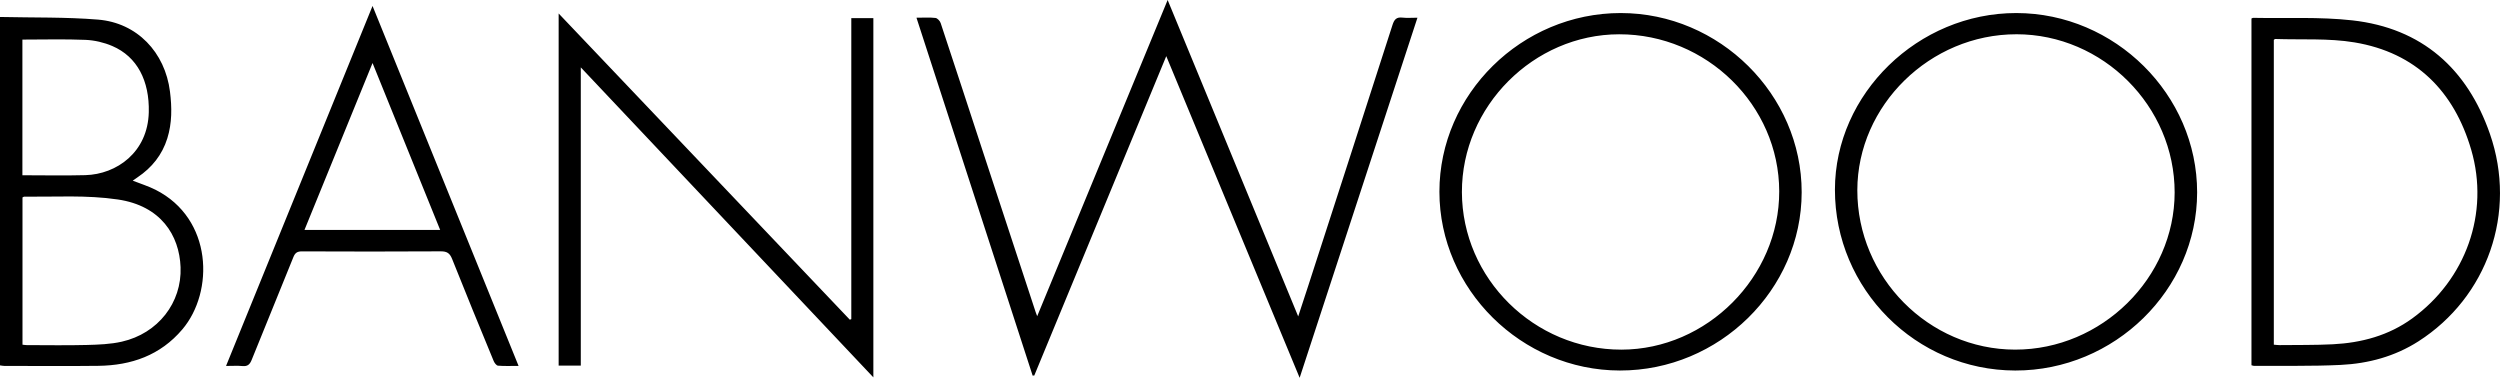
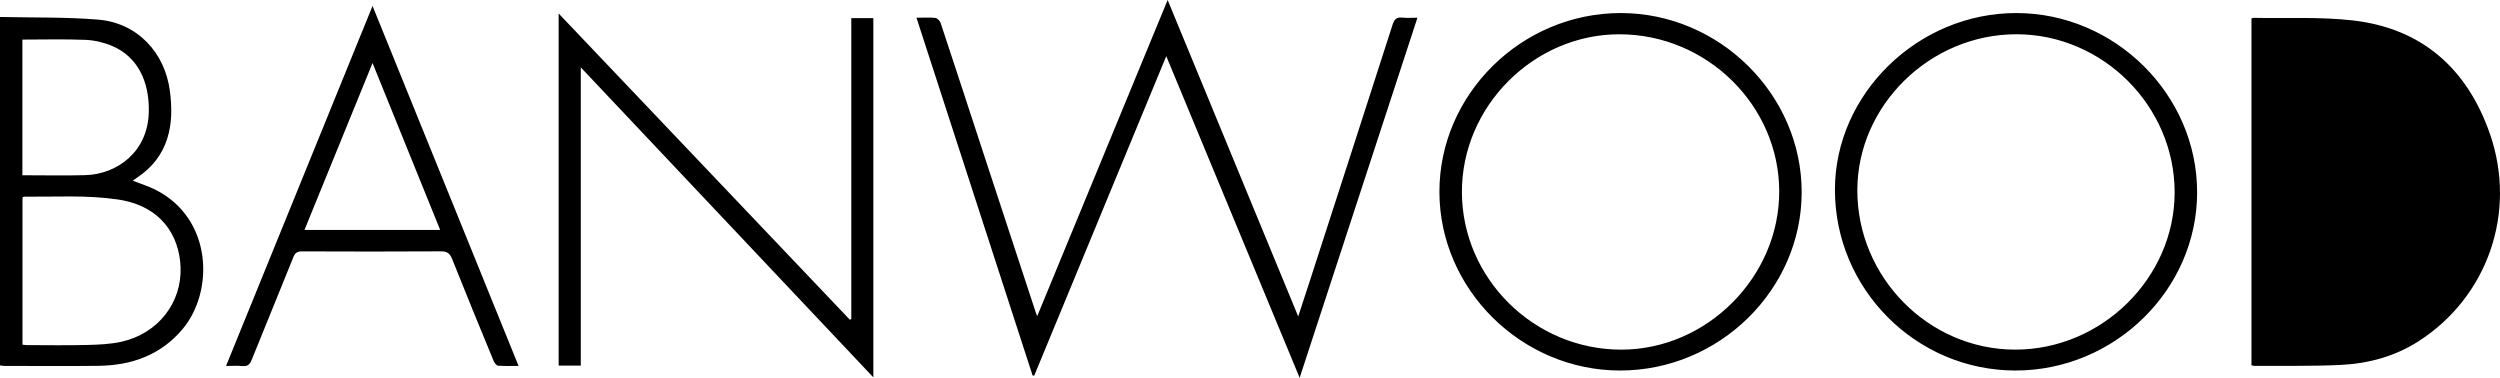
<svg xmlns="http://www.w3.org/2000/svg" version="1.1" viewBox="0 0 1898.82 286.95">
  <g>
    <g id="Laag_1">
      <g id="RAsiAv.tif">
        <g>
-           <path d="M696.08 13.45c5.49 0 10.01-.33 14.42.18 1.49.17 3.43 2.26 3.96 3.88 10.88 32.77 21.56 65.6 32.33 98.41 13.25 40.37 26.53 80.74 39.81 121.1.2.62.45 1.22 1.17 3.15C820.88 159.93 853.56 80.72 886.86 0c33.23 80.54 65.94 159.82 99.16 240.33 2.78-8.48 5.16-15.64 7.48-22.81 21.42-66.17 42.87-132.33 64.13-198.54 1.33-4.14 2.96-6.14 7.52-5.61 3.43.4 6.95.08 11.44.08-29.81 91.13-59.43 181.67-89.47 273.5-33.9-81.75-67.3-162.3-101.31-244.31-33.81 81.8-67.03 162.19-100.25 242.58-.42.01-.83.03-1.25.04-29.32-90.33-58.64-180.66-88.23-271.81ZM663.35 286.63c-74.27-78.69-147.79-156.58-222.22-235.45v226.51h-16.82V10.24c74.14 77.97 147.66 155.28 221.17 232.59.37-.15.74-.3 1.11-.46V13.77h16.75v272.85ZM0 12.89c25.24.58 49.95 0 74.46 2 29.64 2.42 50.9 24.82 54.64 54.66 1.5 11.96 1.62 23.89-2.02 35.54-3.91 12.53-11.69 22.23-22.55 29.54-1.2.81-2.37 1.65-3.71 2.59 6.01 2.37 11.88 4.18 17.29 6.91 43.54 21.97 44.63 77.46 20.38 106.05-16.74 19.74-38.75 27.37-63.81 27.68-23.82.3-47.64.07-71.46.06-.97 0-1.94-.24-3.22-.4V12.89ZM17.07 261.8c1.3.14 2.27.32 3.23.32 15.16.02 30.32.29 45.47-.1 8.95-.23 18.1-.55 26.77-2.52 27.51-6.25 45.64-29.6 44.61-56.56-.94-24.36-15.04-46.6-47.58-51.42-23.72-3.51-47.53-1.92-71.31-2.13-.29 0-.57.27-1.18.57v111.83Zm-.06-128.69c16.22 0 32.02.35 47.8-.08 23.87-.66 47.48-17.44 48.2-47.81.56-23.75-8.71-42.13-27.72-50.27-6.29-2.7-13.44-4.38-20.28-4.67-15.88-.67-31.82-.21-48-.21v103.05ZM1231 9.91c74.96 0 137.47 61.92 137.42 136.12-.05 74.07-62.64 135.46-138.03 135.39-74.82-.06-137.1-61.74-137.12-135.79-.02-74.17 62.45-135.72 137.73-135.72Zm-120.64 135.96c.14 65.71 54.89 119.78 121.19 119.69 64.97-.09 119.95-55.28 119.82-120.25-.13-65.38-55.17-119.37-121.6-119.27-65 .09-119.55 54.83-119.41 119.84ZM1531.49 9.91c74.94.07 137.34 61.98 137.29 136.23-.05 73.99-62.74 135.38-138.14 135.28-75.43-.1-137.05-61.93-136.96-137.41.09-72.83 63.13-134.17 137.81-134.1Zm.06 16.12c-65.63-.03-120.78 54-120.86 118.42-.09 66.19 54.17 121.03 119.82 121.1 65.79.07 121.13-54.43 121.19-119.35.06-65.56-54.52-120.15-120.14-120.18ZM1710.05 277.4V14.06c.65-.27.96-.51 1.25-.5 25.12.49 50.44-.87 75.3 1.9 53.03 5.9 87.39 36.85 104.54 86.15 20.84 59.92-1.92 124.11-54.26 157.64-17.98 11.51-38.08 16.9-59.07 17.92-21.93 1.07-43.93.55-65.9.71-.48 0-.95-.23-1.86-.47Zm16.98-15.61c1.72.14 3.01.35 4.3.33 13.49-.16 26.99.05 40.46-.63 21.84-1.1 42.45-6.62 60.4-19.66 40.57-29.46 58.85-79.83 44.78-128.03-12.97-44.45-41.94-73.83-88.69-81.61-19.68-3.27-40.14-1.88-60.24-2.58-.25 0-.52.33-1.01.68v231.49ZM393.88 277.91c-5.75 0-10.71.24-15.62-.17-1.22-.1-2.71-2.11-3.31-3.56-10.63-25.78-21.25-51.57-31.55-77.48-1.75-4.41-3.92-5.83-8.65-5.8-35.13.22-70.27.18-105.41.03-3.59-.01-5.21 1.12-6.53 4.41-10.46 26.03-21.17 51.96-31.65 77.99-1.36 3.38-3.03 5.06-6.9 4.7-3.89-.36-7.85-.08-12.57-.08 37.16-91.33 73.97-181.78 111.27-273.43 37.17 91.62 73.89 182.12 110.91 273.39ZM282.96 47.86c-17.51 42.94-34.52 84.66-51.7 126.78h103.06c-17.1-42.22-33.96-83.83-51.36-126.78Z" />
+           <path d="M696.08 13.45c5.49 0 10.01-.33 14.42.18 1.49.17 3.43 2.26 3.96 3.88 10.88 32.77 21.56 65.6 32.33 98.41 13.25 40.37 26.53 80.74 39.81 121.1.2.62.45 1.22 1.17 3.15C820.88 159.93 853.56 80.72 886.86 0c33.23 80.54 65.94 159.82 99.16 240.33 2.78-8.48 5.16-15.64 7.48-22.81 21.42-66.17 42.87-132.33 64.13-198.54 1.33-4.14 2.96-6.14 7.52-5.61 3.43.4 6.95.08 11.44.08-29.81 91.13-59.43 181.67-89.47 273.5-33.9-81.75-67.3-162.3-101.31-244.31-33.81 81.8-67.03 162.19-100.25 242.58-.42.01-.83.03-1.25.04-29.32-90.33-58.64-180.66-88.23-271.81ZM663.35 286.63c-74.27-78.69-147.79-156.58-222.22-235.45v226.51h-16.82V10.24c74.14 77.97 147.66 155.28 221.17 232.59.37-.15.74-.3 1.11-.46V13.77h16.75v272.85ZM0 12.89c25.24.58 49.95 0 74.46 2 29.64 2.42 50.9 24.82 54.64 54.66 1.5 11.96 1.62 23.89-2.02 35.54-3.91 12.53-11.69 22.23-22.55 29.54-1.2.81-2.37 1.65-3.71 2.59 6.01 2.37 11.88 4.18 17.29 6.91 43.54 21.97 44.63 77.46 20.38 106.05-16.74 19.74-38.75 27.37-63.81 27.68-23.82.3-47.64.07-71.46.06-.97 0-1.94-.24-3.22-.4V12.89ZM17.07 261.8c1.3.14 2.27.32 3.23.32 15.16.02 30.32.29 45.47-.1 8.95-.23 18.1-.55 26.77-2.52 27.51-6.25 45.64-29.6 44.61-56.56-.94-24.36-15.04-46.6-47.58-51.42-23.72-3.51-47.53-1.92-71.31-2.13-.29 0-.57.27-1.18.57v111.83Zm-.06-128.69c16.22 0 32.02.35 47.8-.08 23.87-.66 47.48-17.44 48.2-47.81.56-23.75-8.71-42.13-27.72-50.27-6.29-2.7-13.44-4.38-20.28-4.67-15.88-.67-31.82-.21-48-.21v103.05ZM1231 9.91c74.96 0 137.47 61.92 137.42 136.12-.05 74.07-62.64 135.46-138.03 135.39-74.82-.06-137.1-61.74-137.12-135.79-.02-74.17 62.45-135.72 137.73-135.72Zm-120.64 135.96c.14 65.71 54.89 119.78 121.19 119.69 64.97-.09 119.95-55.28 119.82-120.25-.13-65.38-55.17-119.37-121.6-119.27-65 .09-119.55 54.83-119.41 119.84ZM1531.49 9.91c74.94.07 137.34 61.98 137.29 136.23-.05 73.99-62.74 135.38-138.14 135.28-75.43-.1-137.05-61.93-136.96-137.41.09-72.83 63.13-134.17 137.81-134.1Zm.06 16.12c-65.63-.03-120.78 54-120.86 118.42-.09 66.19 54.17 121.03 119.82 121.1 65.79.07 121.13-54.43 121.19-119.35.06-65.56-54.52-120.15-120.14-120.18ZM1710.05 277.4V14.06c.65-.27.96-.51 1.25-.5 25.12.49 50.44-.87 75.3 1.9 53.03 5.9 87.39 36.85 104.54 86.15 20.84 59.92-1.92 124.11-54.26 157.64-17.98 11.51-38.08 16.9-59.07 17.92-21.93 1.07-43.93.55-65.9.71-.48 0-.95-.23-1.86-.47Zm16.98-15.61v231.49ZM393.88 277.91c-5.75 0-10.71.24-15.62-.17-1.22-.1-2.71-2.11-3.31-3.56-10.63-25.78-21.25-51.57-31.55-77.48-1.75-4.41-3.92-5.83-8.65-5.8-35.13.22-70.27.18-105.41.03-3.59-.01-5.21 1.12-6.53 4.41-10.46 26.03-21.17 51.96-31.65 77.99-1.36 3.38-3.03 5.06-6.9 4.7-3.89-.36-7.85-.08-12.57-.08 37.16-91.33 73.97-181.78 111.27-273.43 37.17 91.62 73.89 182.12 110.91 273.39ZM282.96 47.86c-17.51 42.94-34.52 84.66-51.7 126.78h103.06c-17.1-42.22-33.96-83.83-51.36-126.78Z" />
        </g>
      </g>
    </g>
  </g>
</svg>